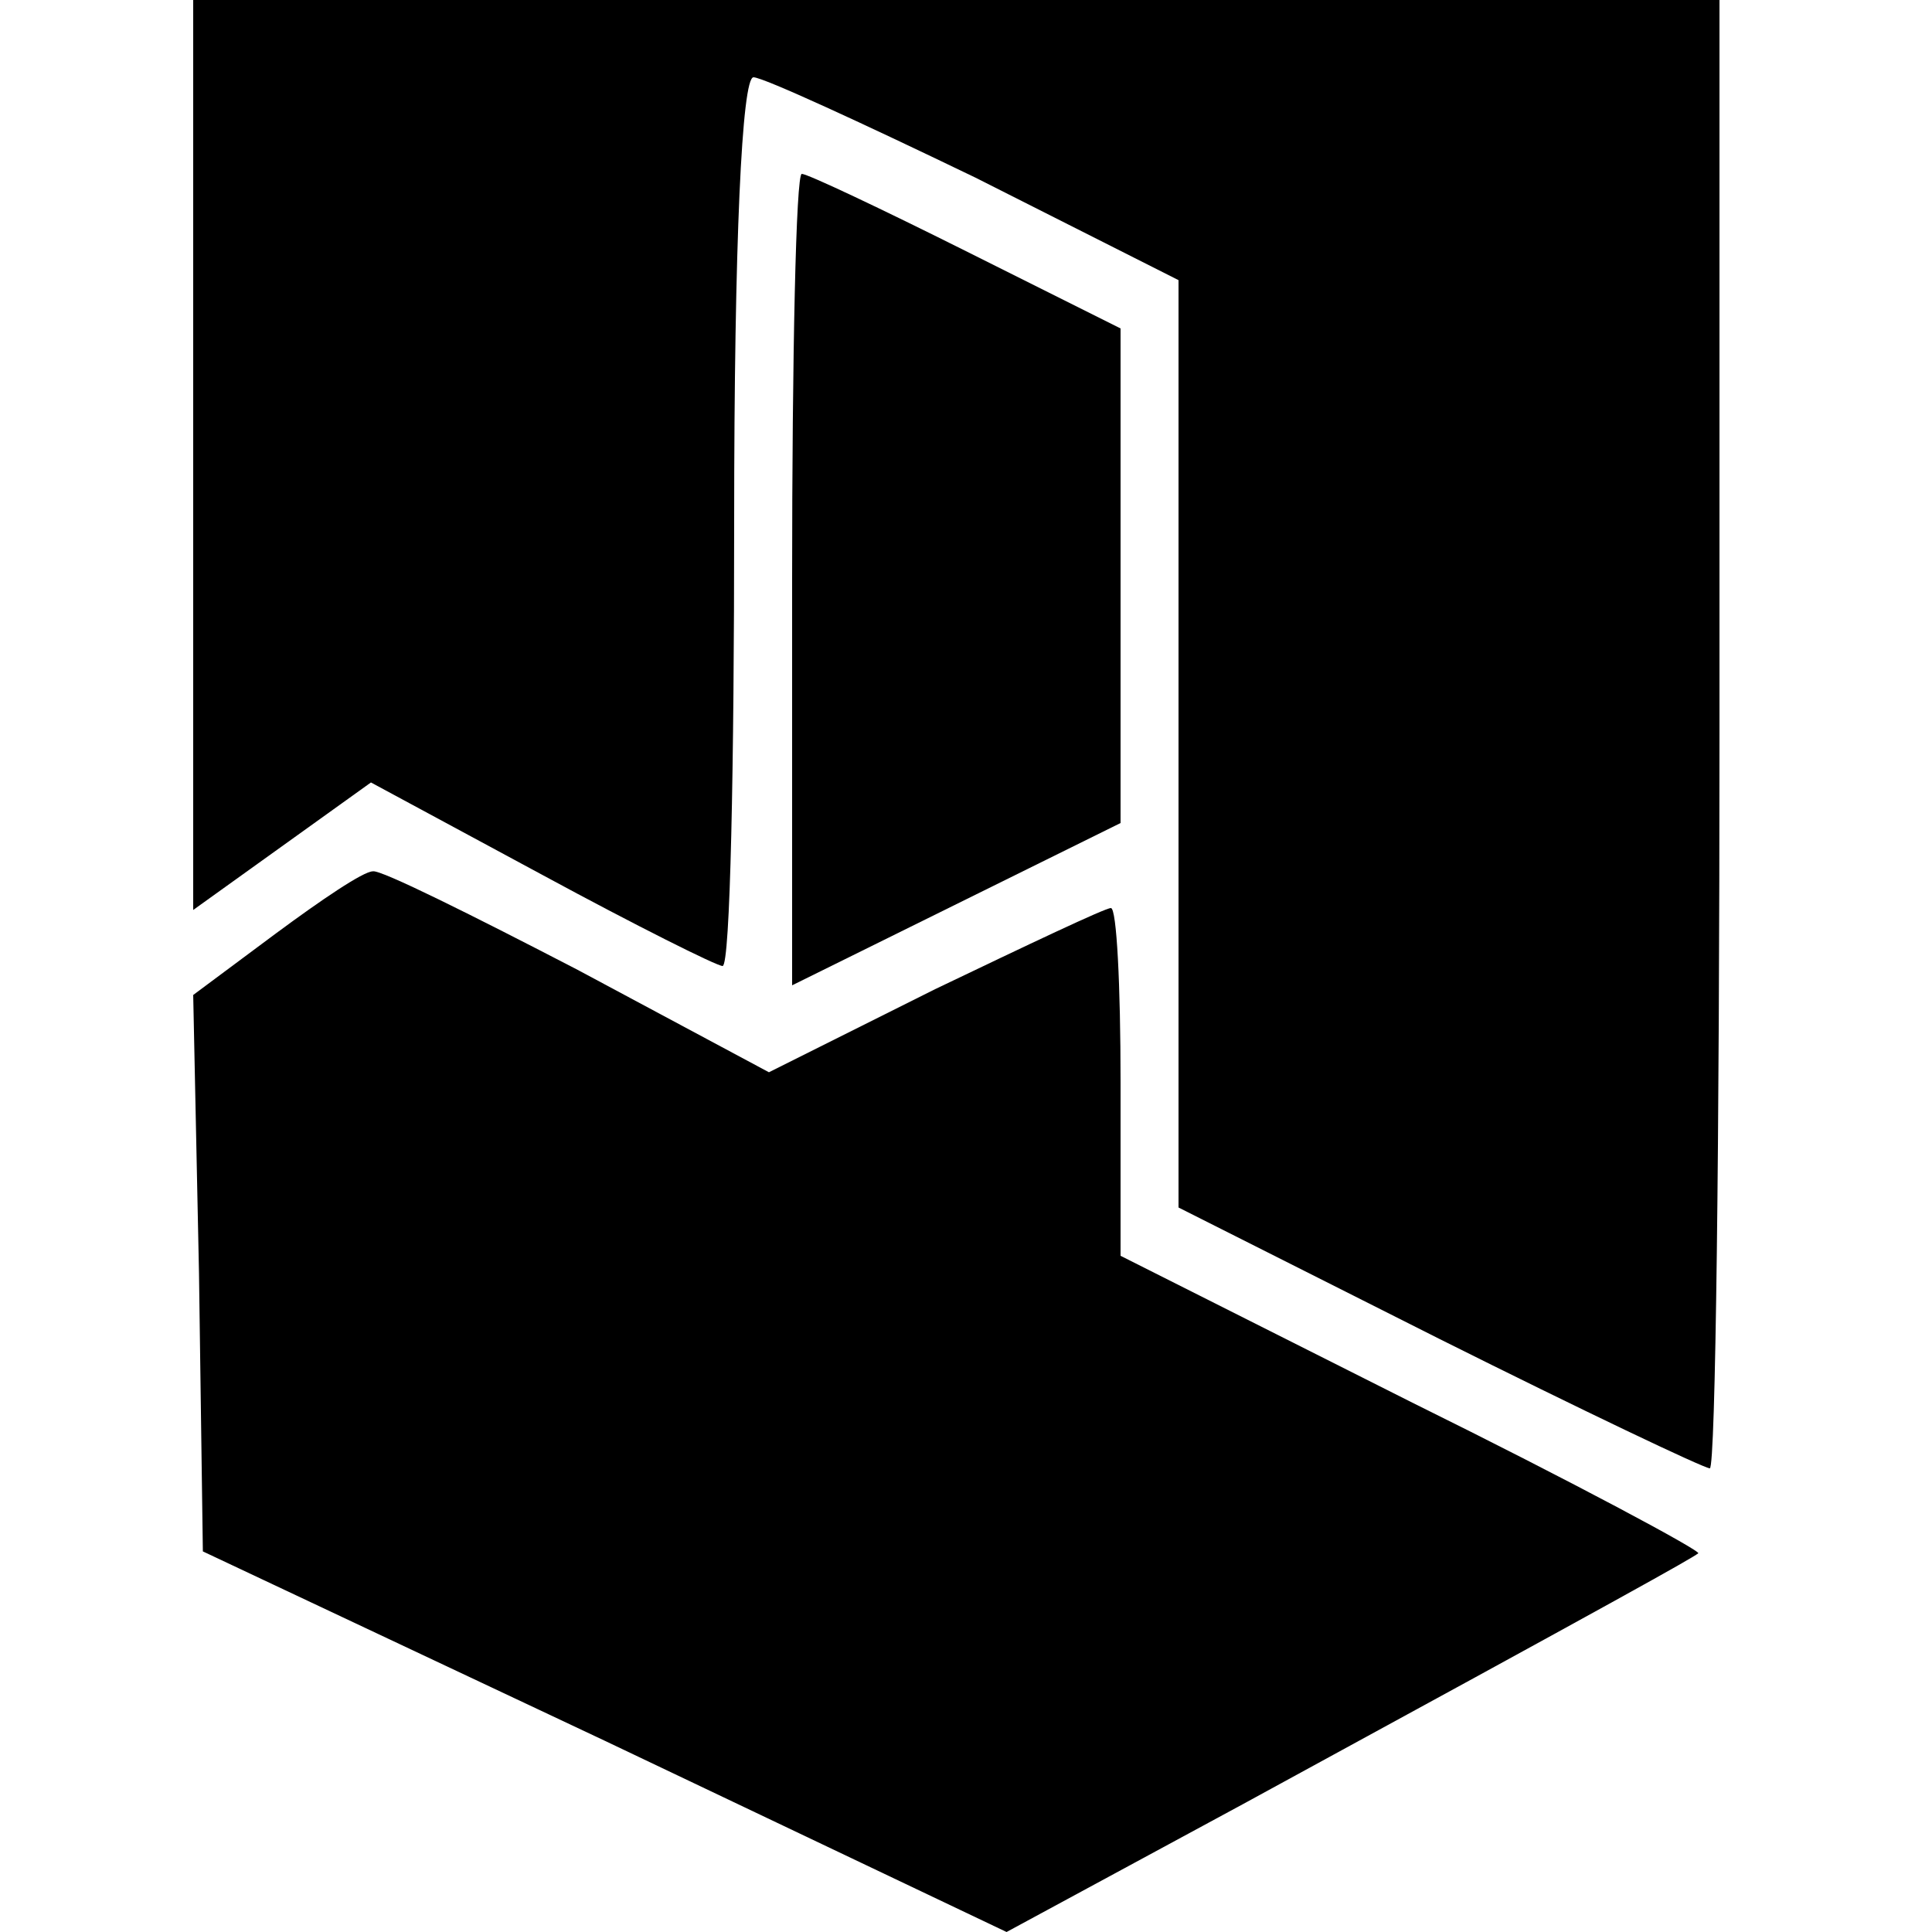
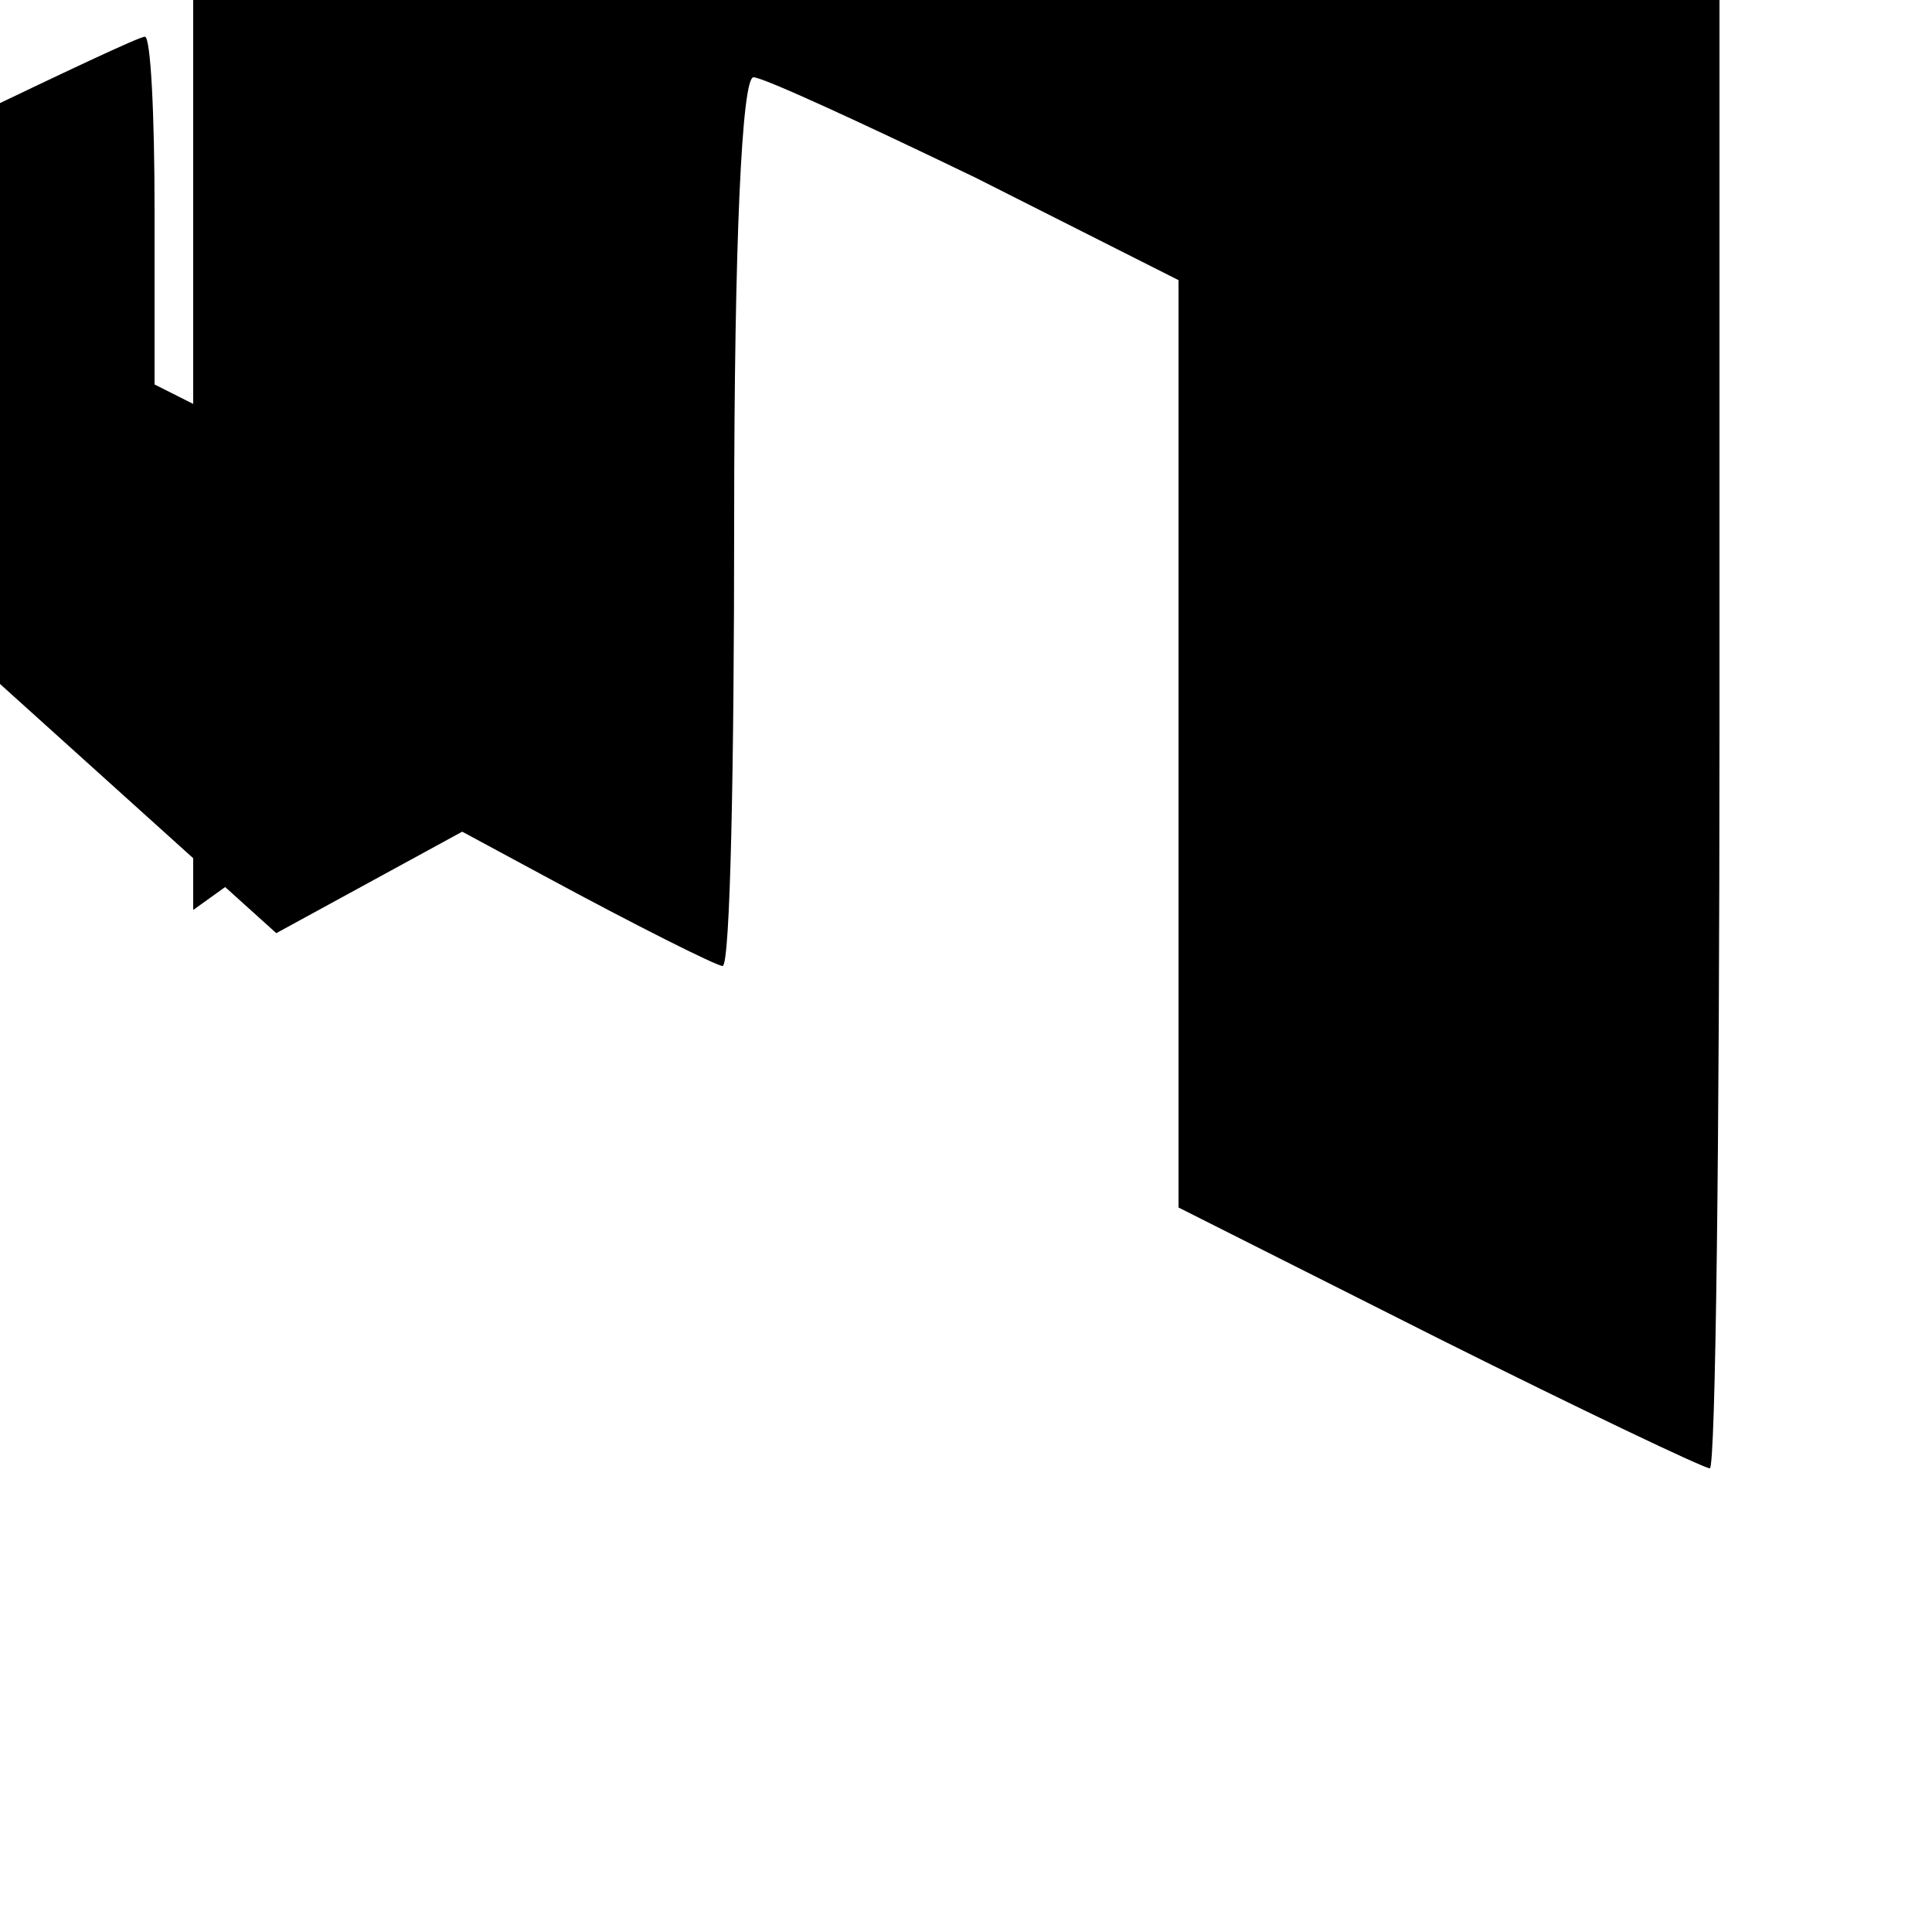
<svg xmlns="http://www.w3.org/2000/svg" version="1.0" width="100pt" height="100pt" viewBox="0 0 100 100" preserveAspectRatio="xMidYMid meet">
  <g transform="translate(0,100) scale(0.1,-0.1)" fill="#000000" stroke="none">
    <path d="M100 764 l0 -235 46 33 46 33 89 -48 c48 -26 90 -47 93 -47 4 0 6 104 6 230 0 145 4 230 10 230 5 0 57 -24 115 -52 l105 -53 0 -240 0 -240 135 -68 c74 -37 137 -67 140 -67 3 0 5 171 5 380 l0 380 -395 0 -395 0 0 -236z" />
-     <path d="M410 700 l0 -210 85 42 85 42 0 128 0 128 -80 40 c-44 22 -82 40 -85 40 -3 0 -5 -94 -5 -210z" />
-     <path d="M143 517 l-43 -32 3 -144 2 -144 208 -98 208 -99 122 66 c200 109 232 127 236 130 2 1 -65 37 -148 78 l-151 76 0 90 c0 50 -2 90 -5 90 -3 0 -43 -19 -91 -42 l-86 -43 -99 53 c-54 28 -102 52 -106 51 -5 0 -27 -15 -50 -32z" />
+     <path d="M143 517 c200 109 232 127 236 130 2 1 -65 37 -148 78 l-151 76 0 90 c0 50 -2 90 -5 90 -3 0 -43 -19 -91 -42 l-86 -43 -99 53 c-54 28 -102 52 -106 51 -5 0 -27 -15 -50 -32z" />
  </g>
</svg>